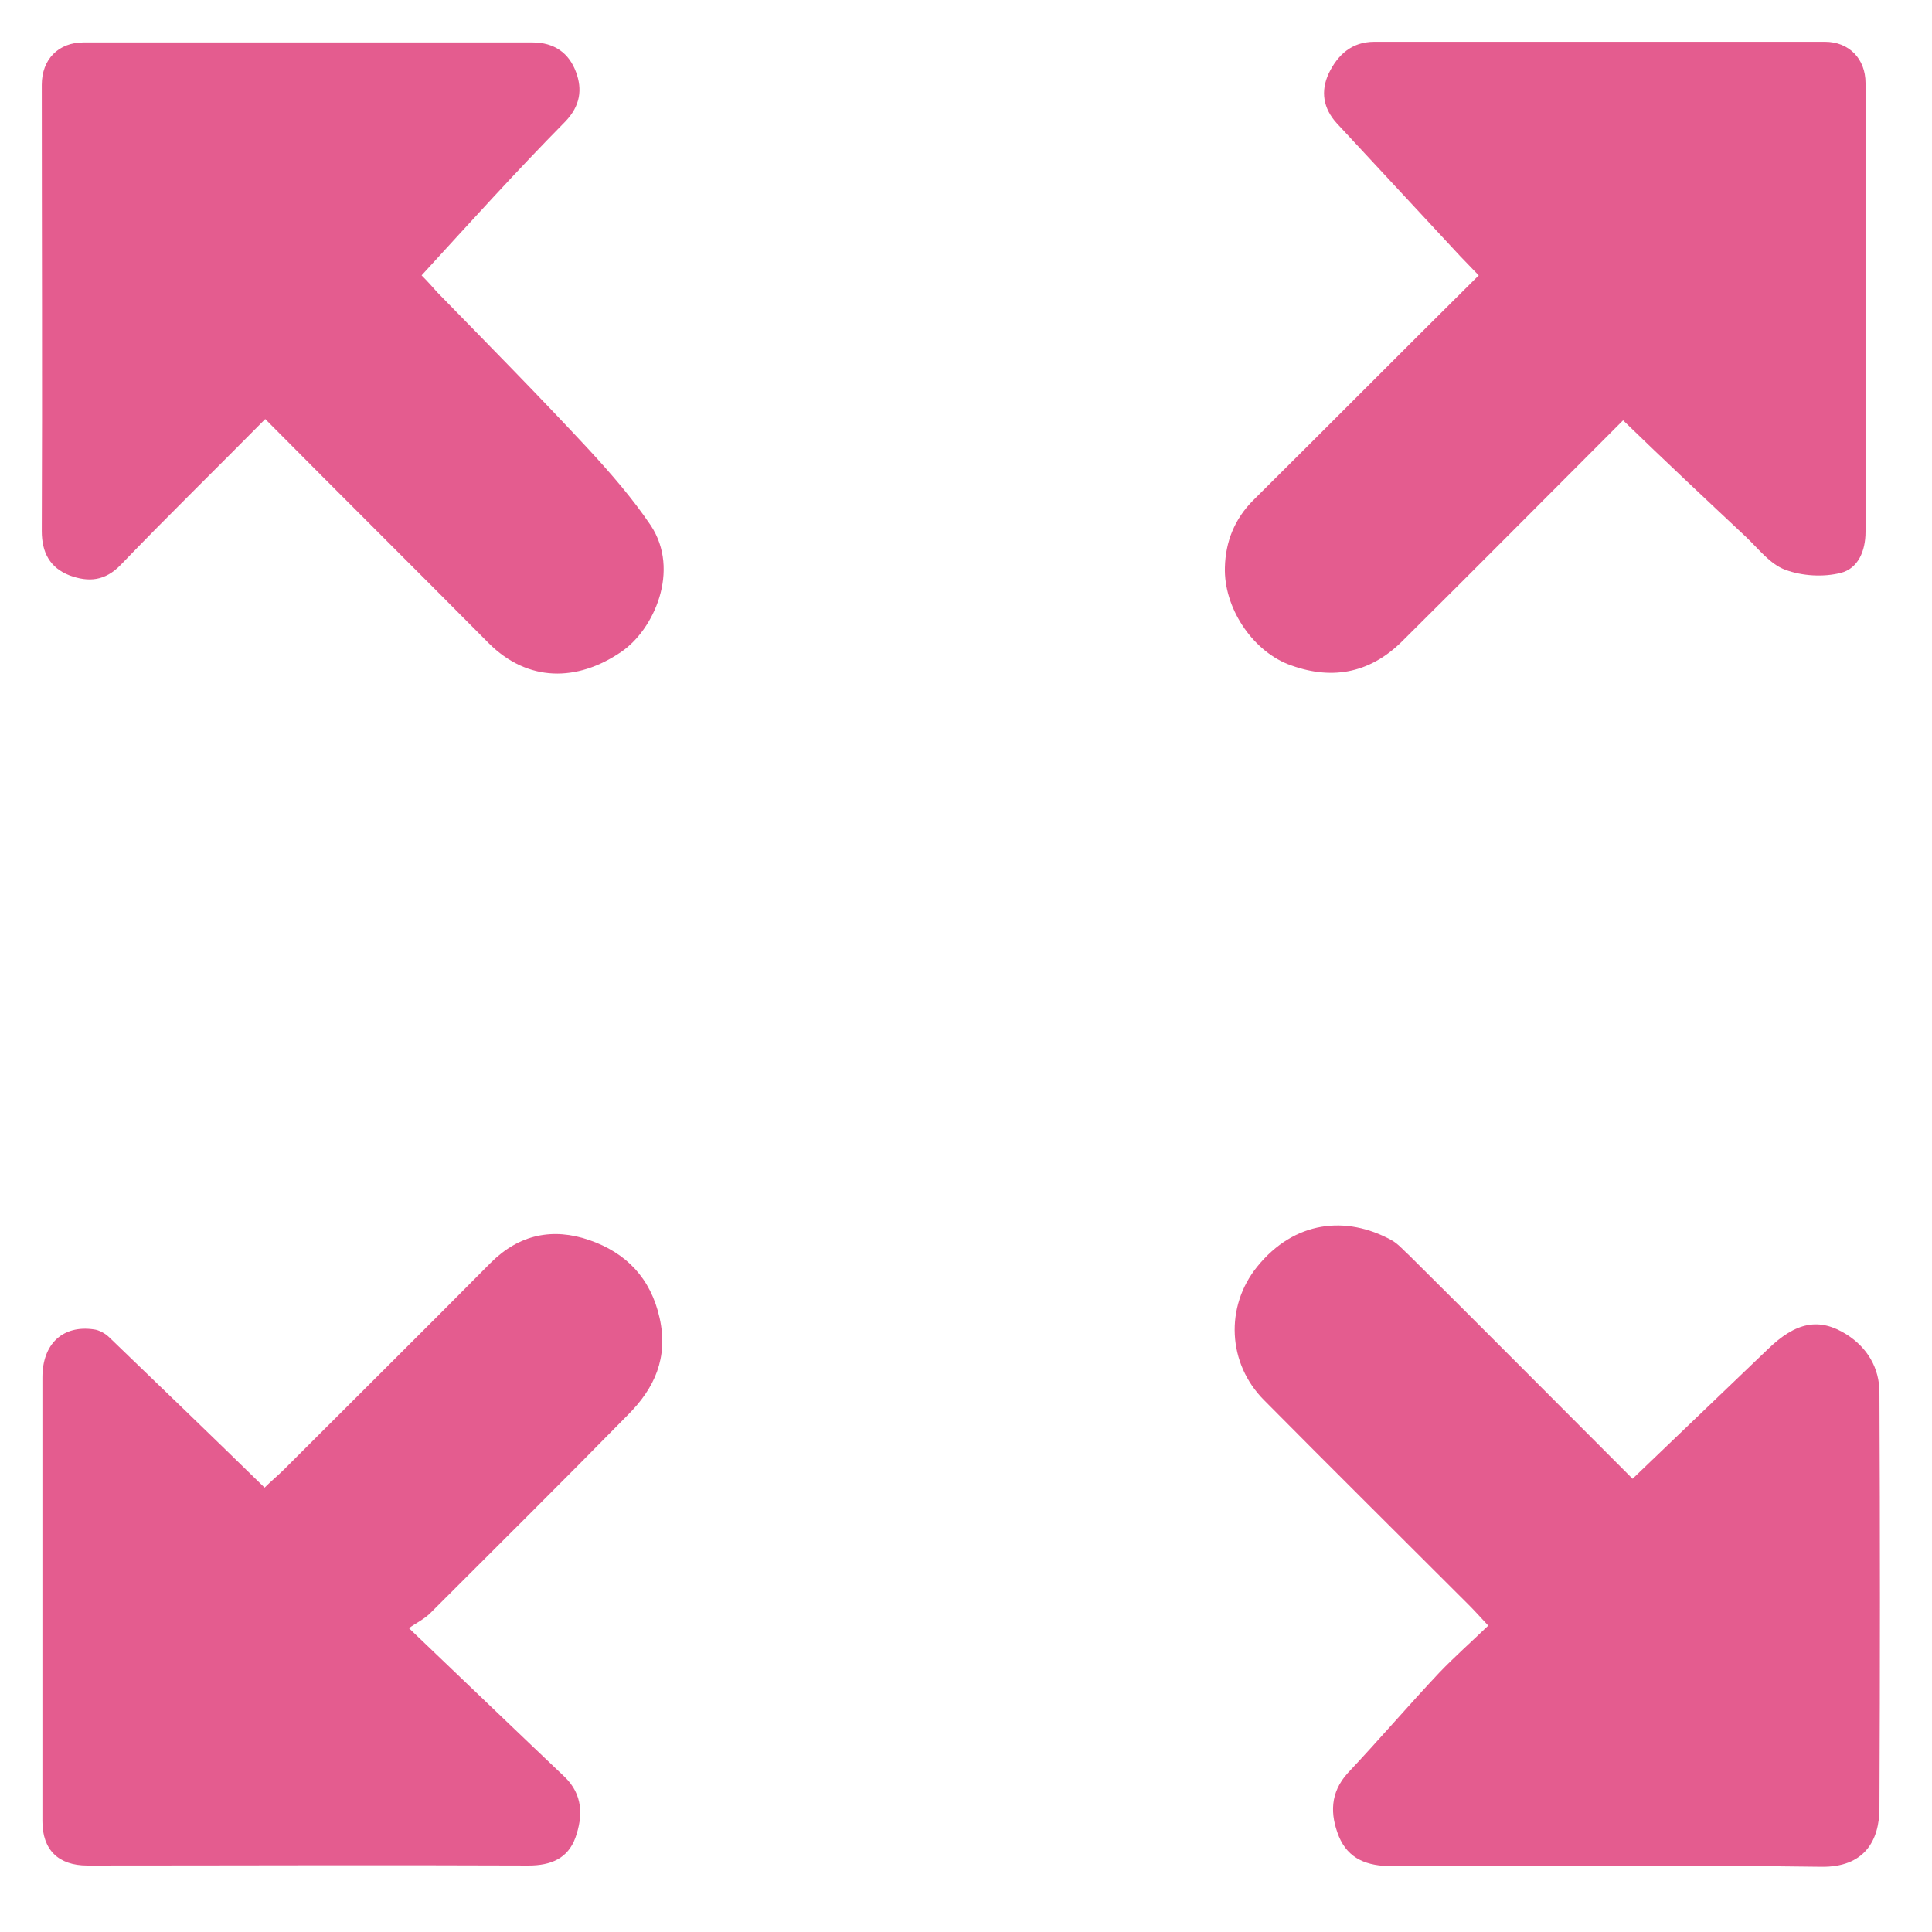
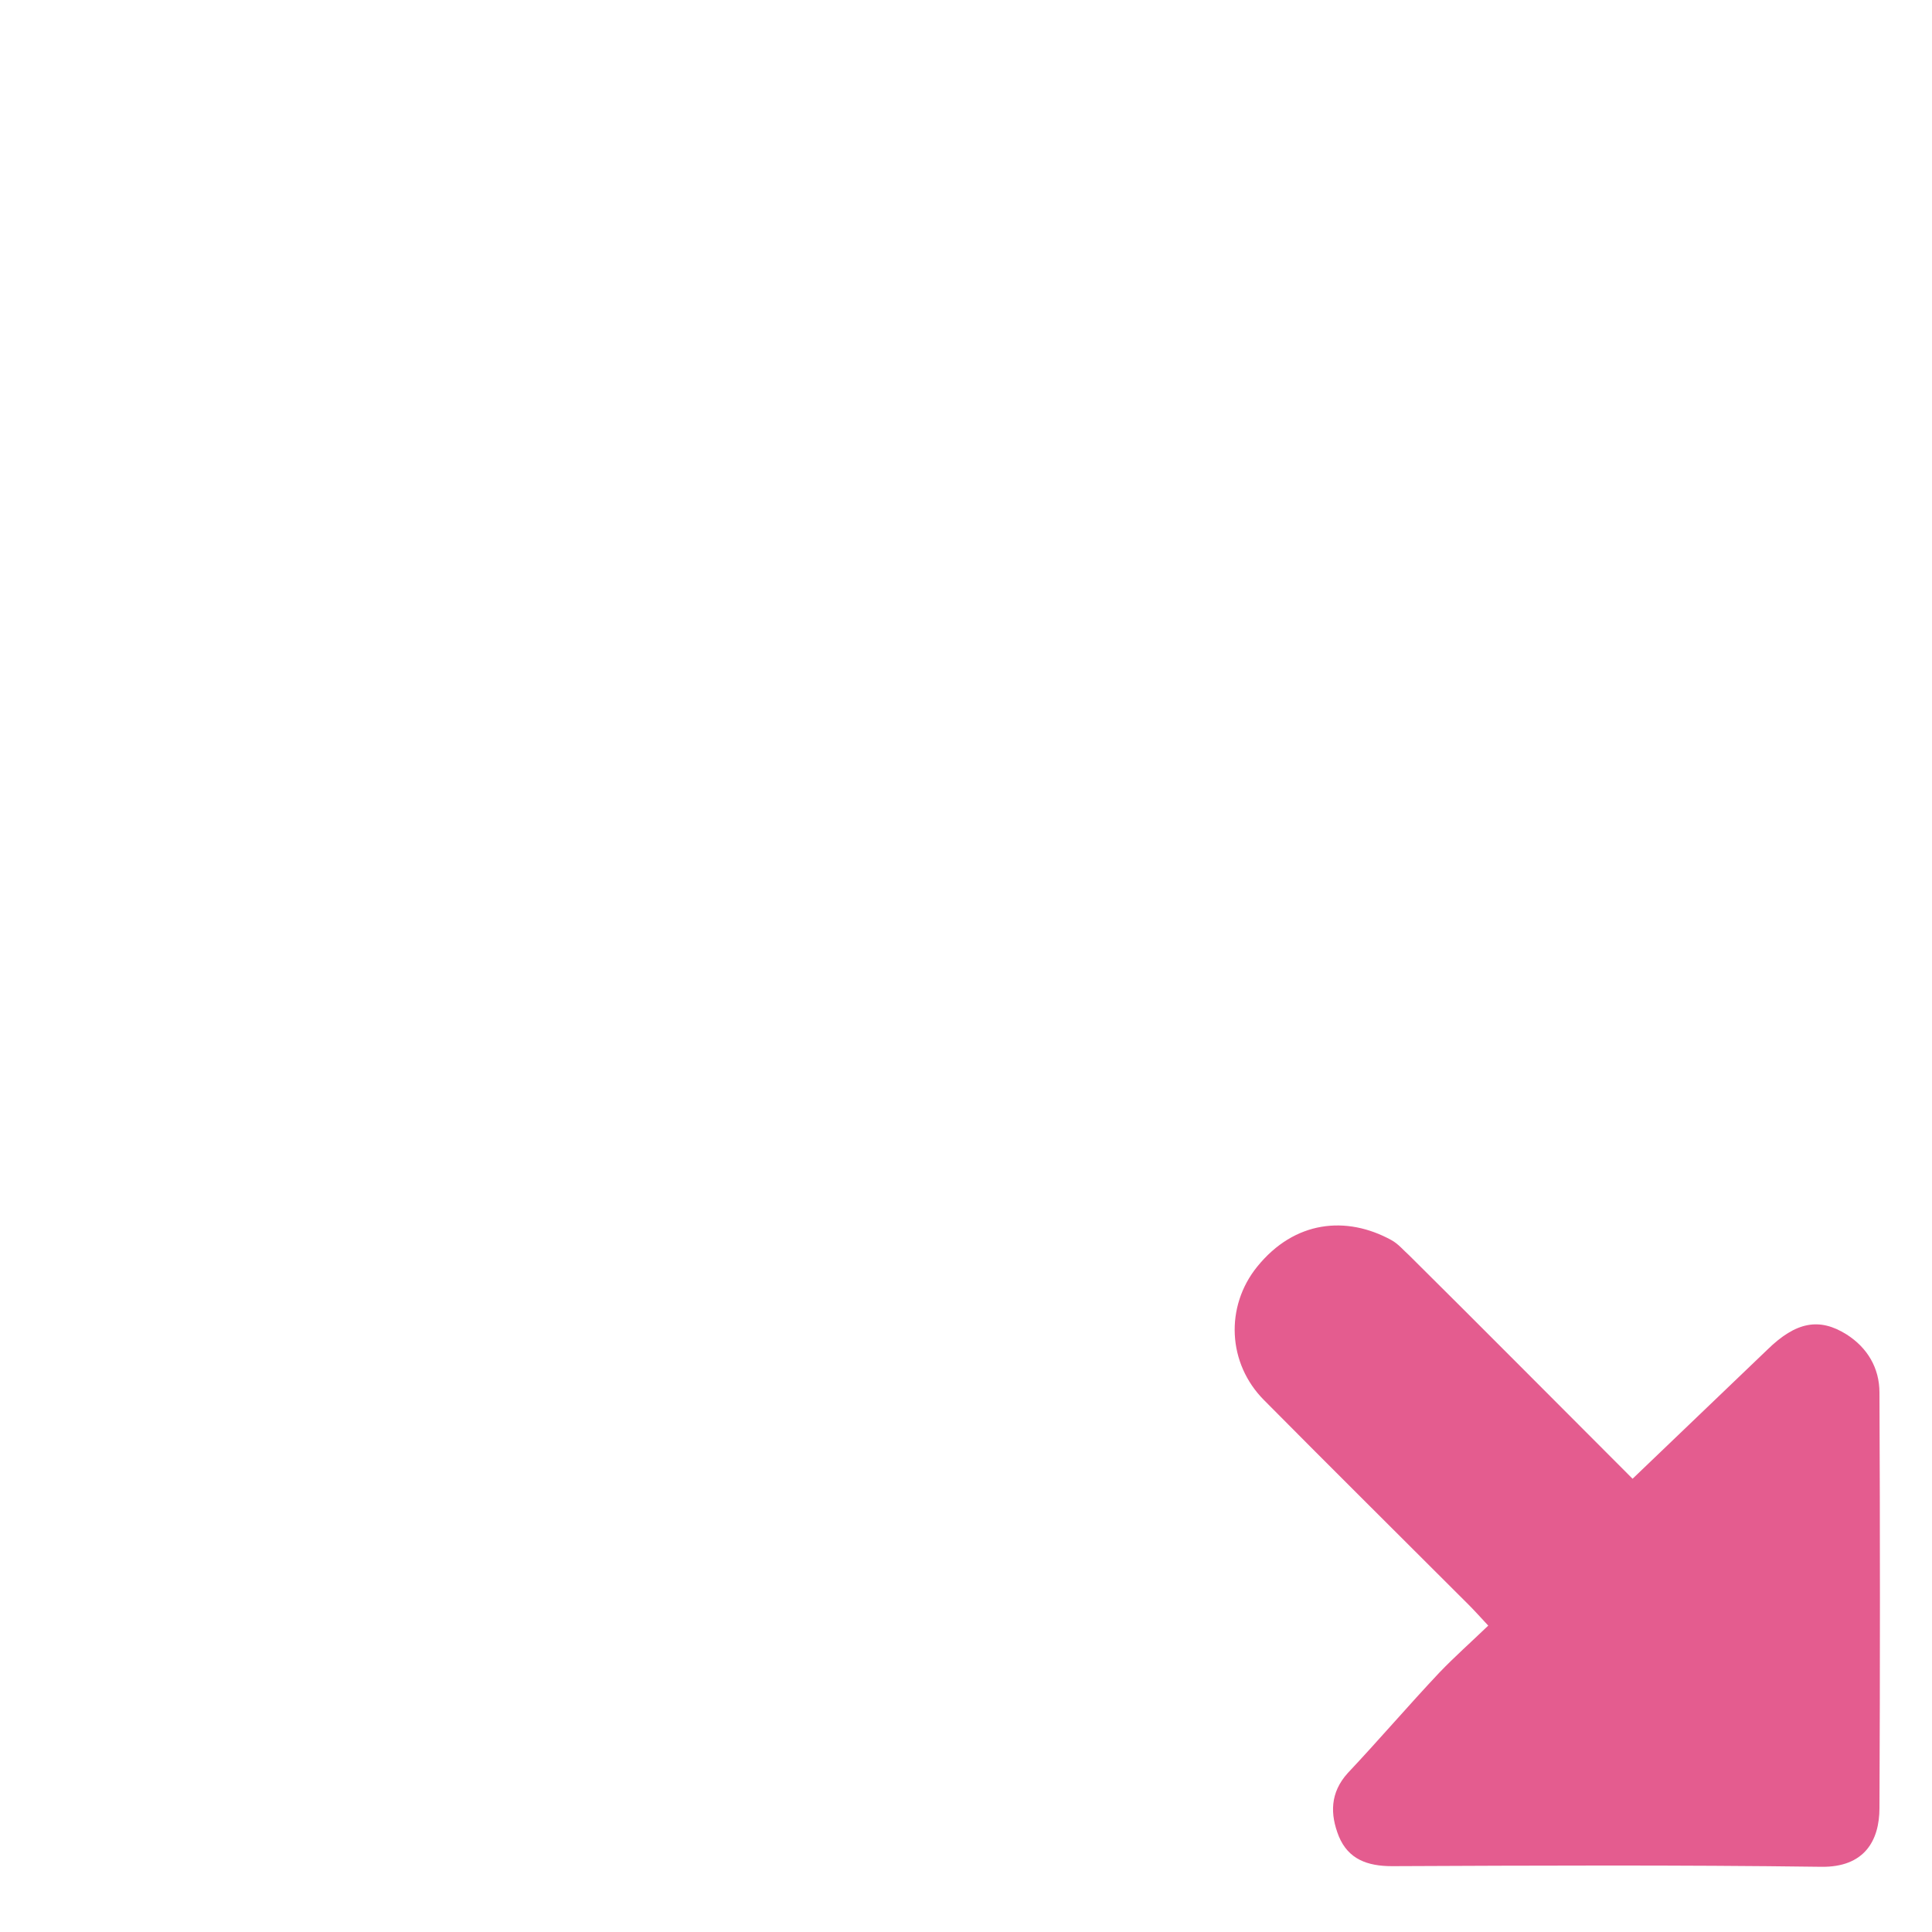
<svg xmlns="http://www.w3.org/2000/svg" version="1.1" id="Calque_1" x="0px" y="0px" viewBox="0 0 305.2 305.2" style="enable-background:new 0 0 305.2 305.2;" xml:space="preserve">
  <style type="text/css"> .st0{fill:#E45C8F;} </style>
  <path class="st0" d="M257.9,233.6c7.3-7,14.3-13.7,21.3-20.4c4.5-4.4,8.2-5.1,12.5-2.4c3.3,2.1,5.2,5.3,5.2,9.2 c0.1,21.9,0.1,43.7,0,65.6c0,5.2-2.4,9.4-9.2,9.3c-22.6-0.3-45.2-0.2-67.8-0.1c-3.9,0-6.9-1.1-8.4-4.7c-1.4-3.5-1.4-6.9,1.4-10 c4.9-5.2,9.6-10.7,14.5-15.9c2.4-2.5,5-4.8,7.7-7.4c-1.3-1.4-2.2-2.4-3.1-3.3c-10.8-10.8-21.6-21.5-32.3-32.3 c-5.8-5.8-6.2-14.8-1.1-21.1c5.9-7.3,14.1-8.1,21.2-4.2c1.1,0.6,1.9,1.6,2.8,2.4C234.3,209.9,245.9,221.6,257.9,233.6L257.9,233.6z" />
-   <path class="st0" d="M256.4,66.4c-11.9,11.9-23.4,23.5-35,35c-5.2,5.1-11.3,6.1-18,3.5c-5.7-2.3-10.1-9-9.9-15.3 c0.1-4,1.5-7.6,4.5-10.6c11.8-11.7,23.5-23.5,35.6-35.5c-1.1-1.1-2-2.1-2.9-3c-6.5-7-13-14-19.5-21c-2.2-2.4-2.6-5.1-1.3-7.9 c1.4-2.9,3.6-5,7.2-5c23.7,0,47.5,0,71.2,0c3.8,0,6.4,2.7,6.4,6.5c0,23.6,0,47.2,0,70.9c0,3.1-1.2,5.8-3.9,6.5 c-2.8,0.7-6.1,0.5-8.8-0.5c-2.4-0.9-4.2-3.3-6.2-5.2C269.4,78.8,263,72.8,256.4,66.4L256.4,66.4z" />
-   <path class="st0" d="M41.9,66.2c-7.8,7.9-15.4,15.3-22.8,23c-2.5,2.6-5.1,2.8-8.1,1.7c-3.1-1.2-4.4-3.6-4.4-7c0.1-23.5,0-47,0-70.5 c0-4,2.6-6.7,6.6-6.7c23.6,0,47.2,0,70.9,0c3.5,0,5.8,1.7,6.9,4.7c1,2.7,0.7,5.3-1.7,7.8C81.6,27,74.2,35.2,66.6,43.5 c0.9,0.9,1.7,1.8,2.5,2.7c8,8.2,16.1,16.4,23.9,24.8c3.5,3.8,6.9,7.7,9.8,12c4.7,7.1,0.5,16.5-4.7,20c-6.9,4.7-14.7,4.8-20.9-1.4 C65.6,89.9,53.9,78.3,41.9,66.2L41.9,66.2z" />
-   <path class="st0" d="M64.6,257.2c8.8,8.4,16.7,16,24.6,23.5c2.9,2.8,2.9,6.2,1.7,9.6c-1.2,3.3-3.9,4.4-7.4,4.4 c-23.2-0.1-46.5,0-69.7,0c-4.6,0-7.1-2.5-7.1-7c0-23.4,0-46.7,0-70.1c0-5.3,3.2-8.3,8.1-7.6c0.9,0.1,1.9,0.7,2.5,1.3 c8.1,7.8,16.2,15.6,24.5,23.7c1.1-1.1,2.1-1.9,3.1-2.9c10.9-10.9,21.8-21.7,32.6-32.6c4.5-4.5,9.8-5.6,15.6-3.6 c5.8,2,9.7,6,11.1,12.3c1.4,6.3-0.8,11.1-5,15.3C88.9,234,78.4,244.4,68,254.8C67,255.8,65.7,256.4,64.6,257.2L64.6,257.2z" />
</svg>